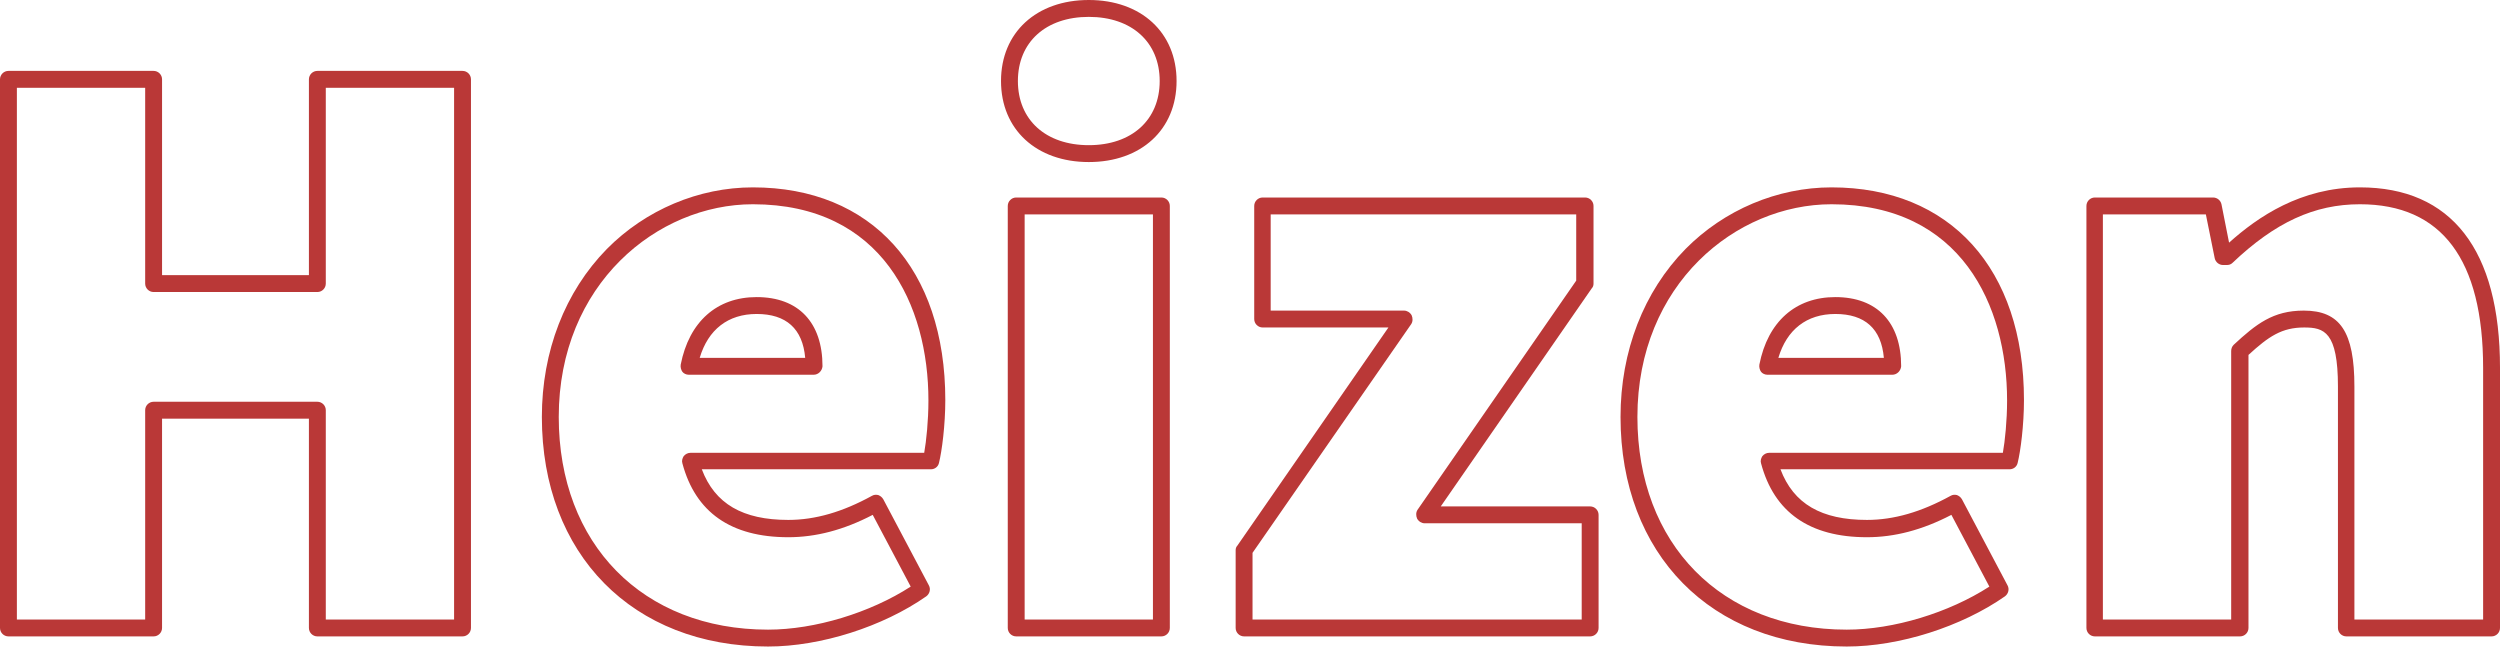
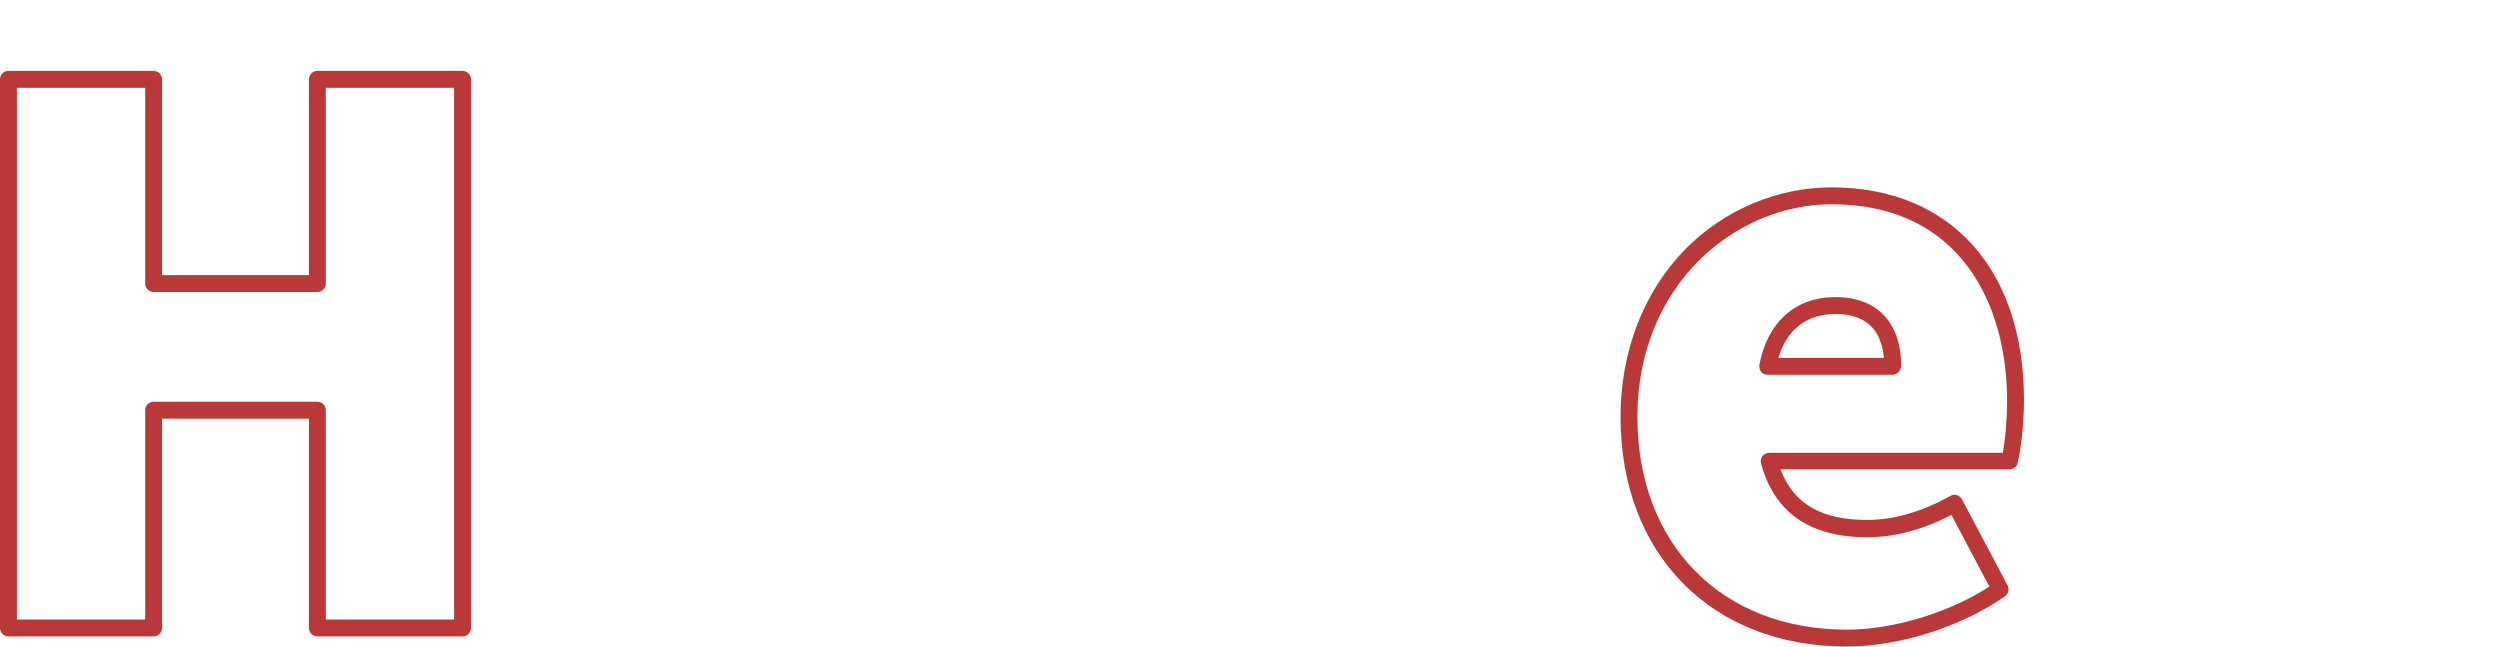
<svg xmlns="http://www.w3.org/2000/svg" version="1.1" id="Ebene_1" x="0px" y="0px" viewBox="0 0 592.4 153.2" style="enable-background:new 0 0 592.4 153.2;" xml:space="preserve">
  <g>
    <path style="fill:#BA3837;" d="M109.6,150.8H75.2c-1.1,0-2-0.9-2-2V99.2H38.4v49.6c0,1.1-0.9,2-2,2H2c-1.1,0-2-0.9-2-2v-130   c0-1.1,0.9-2,2-2h34.4c1.1,0,2,0.9,2,2v46.4h34.8V18.8c0-1.1,0.9-2,2-2h34.4c1.1,0,2,0.9,2,2v130   C111.6,149.9,110.7,150.8,109.6,150.8z M77.2,146.8h30.4v-126H77.2v46.4c0,1.1-0.9,2-2,2H36.4c-1.1,0-2-0.9-2-2V20.8H4v126h30.4   V97.2c0-1.1,0.9-2,2-2h38.8c1.1,0,2,0.9,2,2V146.8z" />
-     <path style="fill:#BA3837;" d="M182,153.2c-32.1,0-53.6-21.9-53.6-54.4c0-15.6,5.5-29.7,15.4-39.8c9.2-9.3,21.8-14.6,34.6-14.6   c28.1,0,45.6,19.3,45.6,50.4c0,5.9-0.8,12.1-1.5,14.9c-0.2,0.9-1,1.5-1.9,1.5h-54.3c3.1,8.2,9.7,12,20.5,12   c6.4,0,12.9-1.9,19.8-5.7c0.5-0.3,1-0.3,1.5-0.2c0.5,0.2,0.9,0.5,1.2,1l10.8,20.4c0.5,0.9,0.2,2-0.6,2.6   C209.2,148.5,194.5,153.2,182,153.2z M178.4,48.4c-22.6,0-46,18.9-46,50.4c0,30.1,19.9,50.4,49.6,50.4c11.1,0,24.2-4,33.8-10.2   l-9-17c-6.9,3.6-13.5,5.3-20,5.3c-13.6,0-22-5.9-25.1-17.5c-0.2-0.6,0-1.2,0.3-1.7c0.4-0.5,1-0.8,1.6-0.8H219c0.5-2.8,1-7.6,1-12.4   C220,72.4,209.1,48.4,178.4,48.4z M192.8,88.8h-29.6c-0.6,0-1.2-0.3-1.5-0.7s-0.5-1.1-0.4-1.7c2-10.2,8.6-16,18-16   c9.9,0,15.6,6,15.6,16.4C194.8,87.9,193.9,88.8,192.8,88.8z M165.8,84.8h25c-0.6-6.9-4.5-10.4-11.5-10.4   C172.5,74.4,167.8,78.1,165.8,84.8z" />
-     <path style="fill:#BA3837;" d="M275.2,150.8h-34.4c-1.1,0-2-0.9-2-2v-100c0-1.1,0.9-2,2-2h34.4c1.1,0,2,0.9,2,2v100   C277.2,149.9,276.3,150.8,275.2,150.8z M242.8,146.8h30.4v-96h-30.4V146.8z M258,38.4c-12.4,0-20.8-7.7-20.8-19.2S245.6,0,258,0   s20.8,7.7,20.8,19.2S270.4,38.4,258,38.4z M258,4c-10.2,0-16.8,6-16.8,15.2s6.6,15.2,16.8,15.2c10.2,0,16.8-6,16.8-15.2   S268.2,4,258,4z" />
-     <path style="fill:#BA3837;" d="M376.8,150.8h-82c-1.1,0-2-0.9-2-2v-18.4c0-0.4,0.1-0.8,0.4-1.1L329,77.6h-29.8c-1.1,0-2-0.9-2-2   V48.8c0-1.1,0.9-2,2-2h76.4c1.1,0,2,0.9,2,2v18.4c0,0.4-0.1,0.8-0.4,1.1L341.4,120h35.4c1.1,0,2,0.9,2,2v26.8   C378.8,149.9,377.9,150.8,376.8,150.8z M296.8,146.8h78V124h-37.2c-0.7,0-1.4-0.4-1.8-1.1c-0.3-0.7-0.3-1.5,0.1-2.1l37.6-54.3V50.8   h-72.4v22.8h31.6c0.7,0,1.4,0.4,1.8,1.1c0.3,0.7,0.3,1.5-0.1,2.1L296.8,131V146.8z" />
    <path style="fill:#BA3837;" d="M437.6,153.2c-32.1,0-53.6-21.9-53.6-54.4c0-15.6,5.5-29.7,15.4-39.8c9.2-9.3,21.8-14.6,34.6-14.6   c28.1,0,45.6,19.3,45.6,50.4c0,5.9-0.8,12.1-1.5,14.9c-0.2,0.9-1,1.5-1.9,1.5h-54.3c3.1,8.2,9.7,12,20.5,12   c6.4,0,12.9-1.9,19.8-5.7c0.5-0.3,1-0.3,1.5-0.2c0.5,0.2,0.9,0.5,1.2,1l10.8,20.4c0.5,0.9,0.2,2-0.6,2.6   C464.8,148.5,450.1,153.2,437.6,153.2z M434,48.4c-22.6,0-46,18.9-46,50.4c0,30.1,19.9,50.4,49.6,50.4c11.1,0,24.2-4,33.8-10.2   l-9-17c-6.9,3.6-13.5,5.3-20,5.3c-13.6,0-22-5.9-25.1-17.5c-0.2-0.6,0-1.2,0.3-1.7c0.4-0.5,1-0.8,1.6-0.8h55.4   c0.5-2.8,1-7.6,1-12.4C475.6,72.4,464.7,48.4,434,48.4z M448.4,88.8h-29.6c-0.6,0-1.2-0.3-1.5-0.7s-0.5-1.1-0.4-1.7   c2-10.2,8.6-16,18-16c9.9,0,15.6,6,15.6,16.4C450.4,87.9,449.5,88.8,448.4,88.8z M421.4,84.8h25c-0.6-6.9-4.5-10.4-11.5-10.4   C428.1,74.4,423.4,78.1,421.4,84.8z" />
-     <path style="fill:#BA3837;" d="M590.4,150.8H556c-1.1,0-2-0.9-2-2V91.6c0-13-3.3-14-8-14c-5.3,0-8.4,2.1-13.2,6.5v64.7   c0,1.1-0.9,2-2,2h-34.4c-1.1,0-2-0.9-2-2v-100c0-1.1,0.9-2,2-2h28c1,0,1.8,0.7,2,1.6l1.8,9.1c6.8-6.1,17-13.1,31-13.1   c21.7,0,33.2,14.8,33.2,42.8v61.6C592.4,149.9,591.5,150.8,590.4,150.8z M558,146.8h30.4V87.2c0-25.7-9.8-38.8-29.2-38.8   c-10.8,0-20.1,4.3-30.2,13.9c-0.4,0.4-0.9,0.5-1.4,0.5h-0.8c-1,0-1.8-0.7-2-1.6l-2.1-10.4h-24.4v96h30.4V83.2   c0-0.6,0.2-1.1,0.6-1.5c5.3-4.9,9.3-8.1,16.6-8.1c8.6,0,12,5,12,18V146.8z" />
  </g>
</svg>